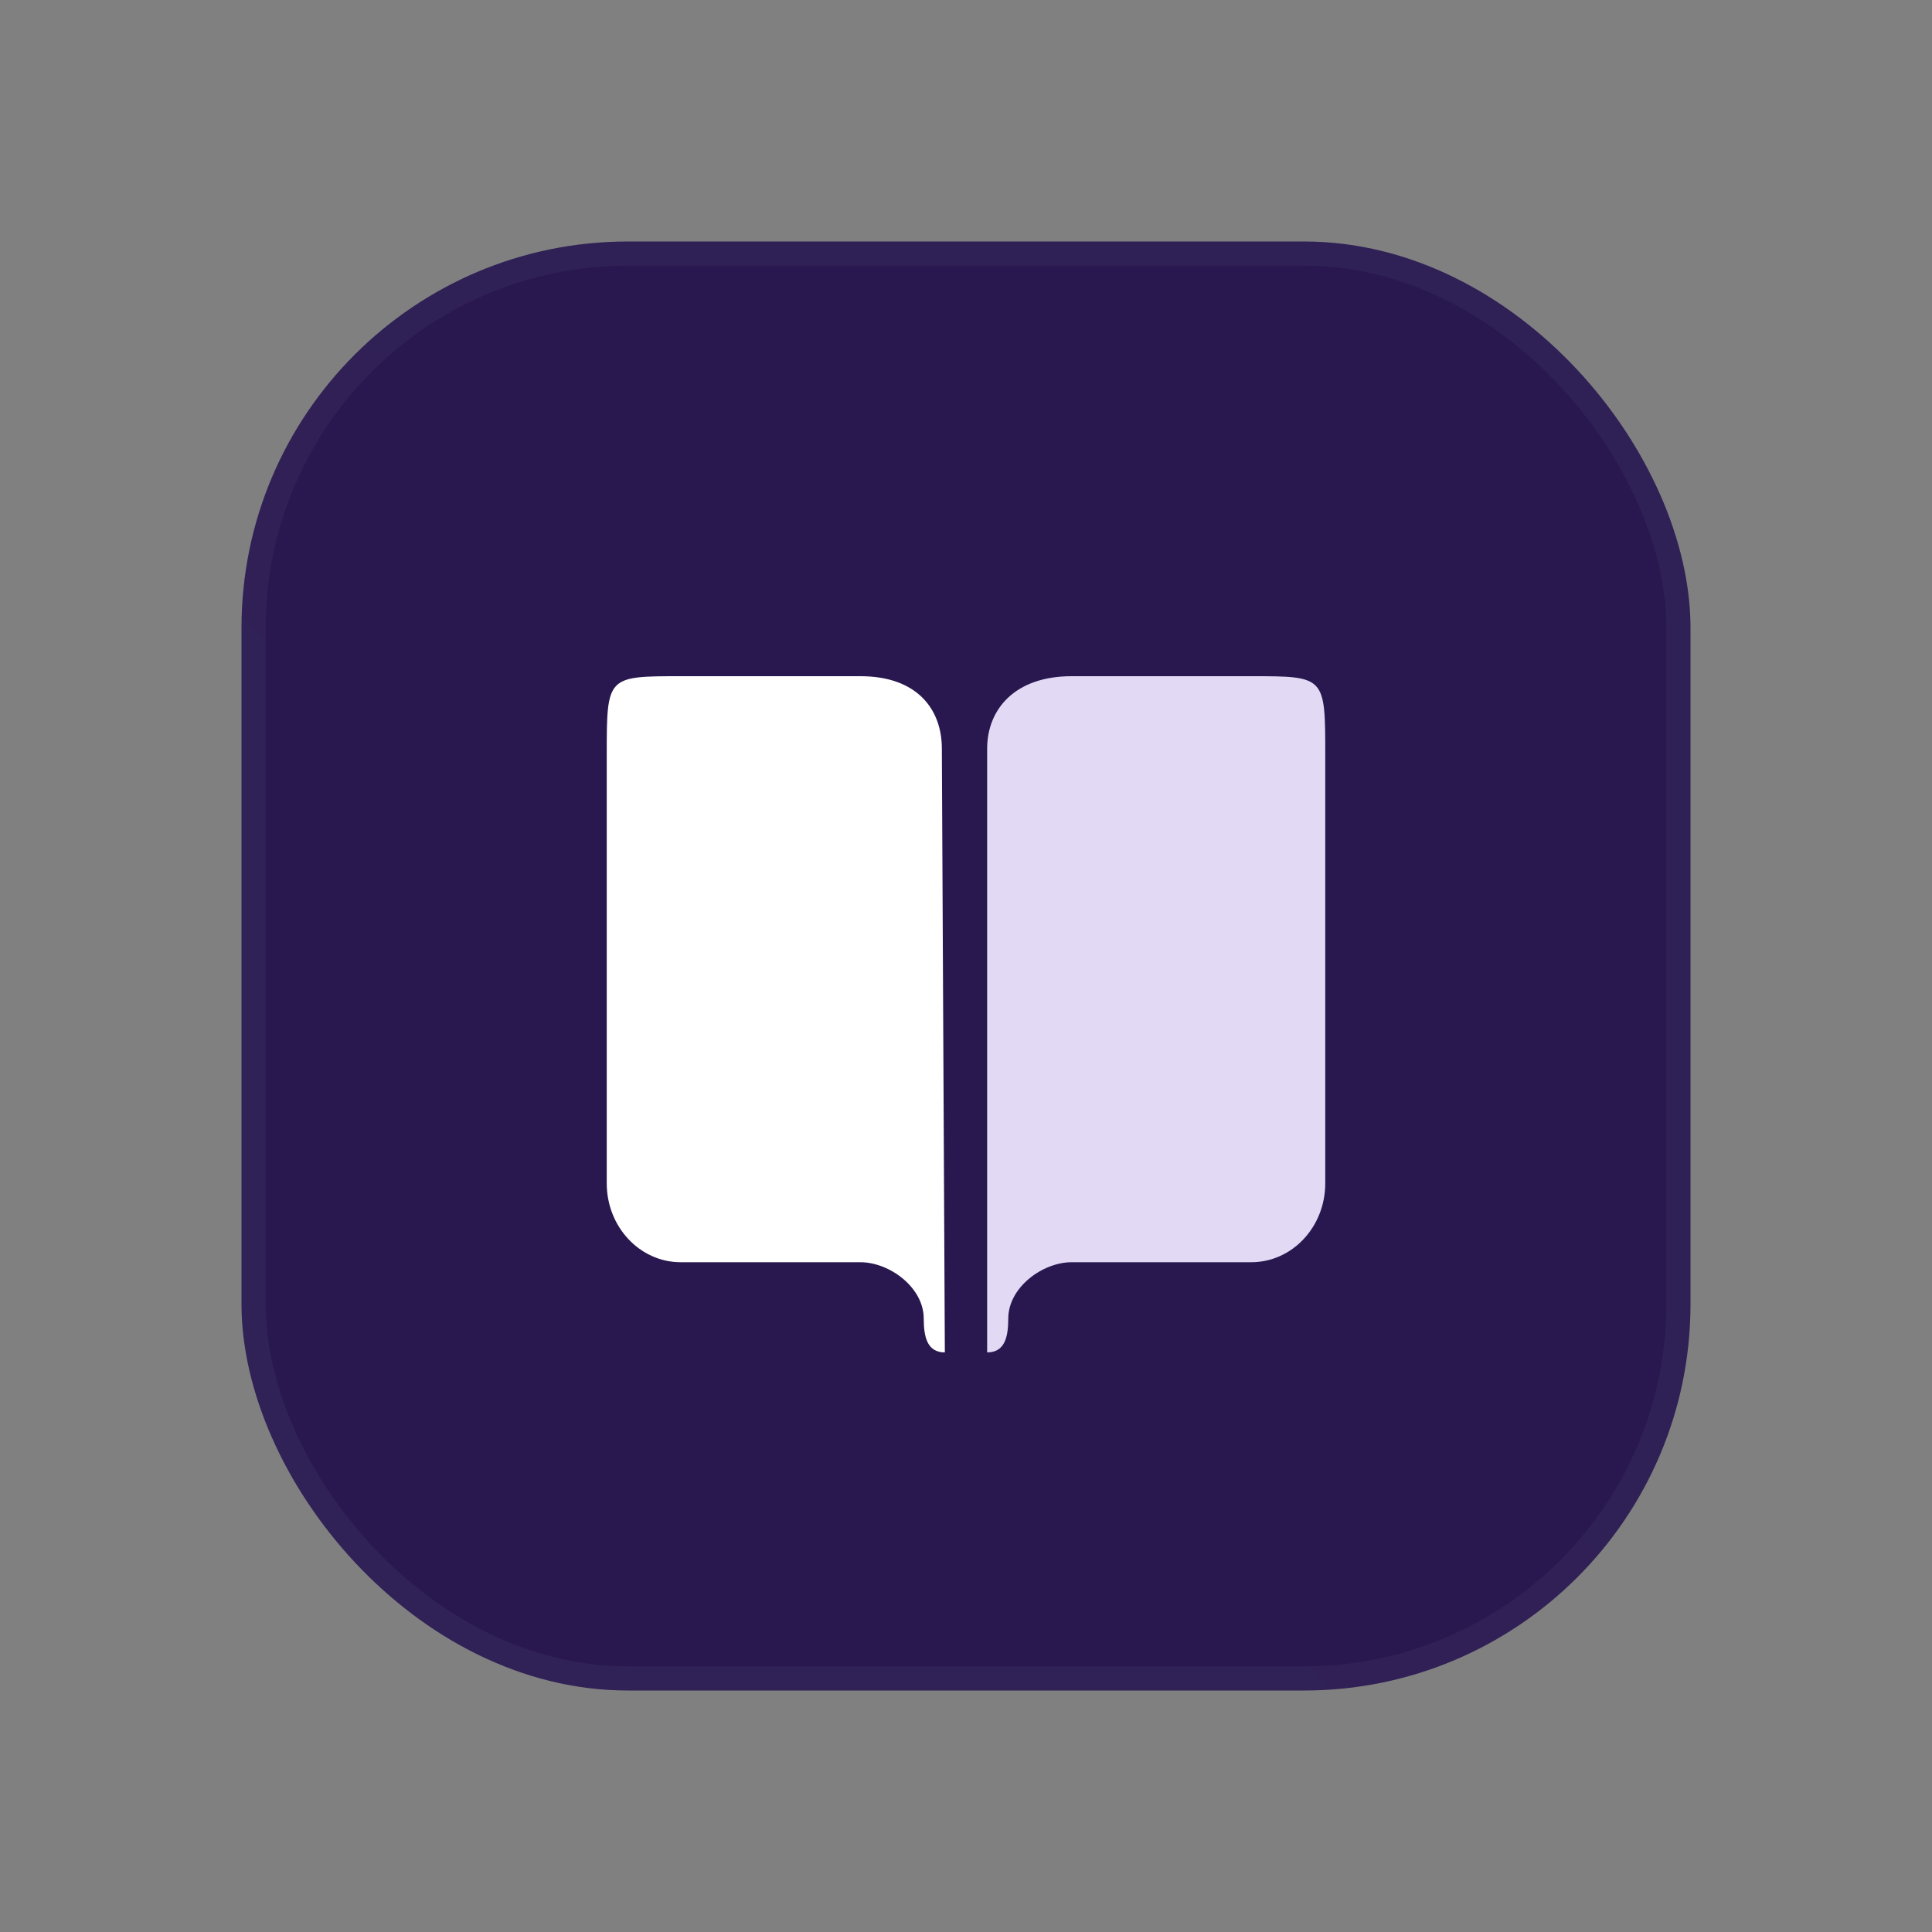
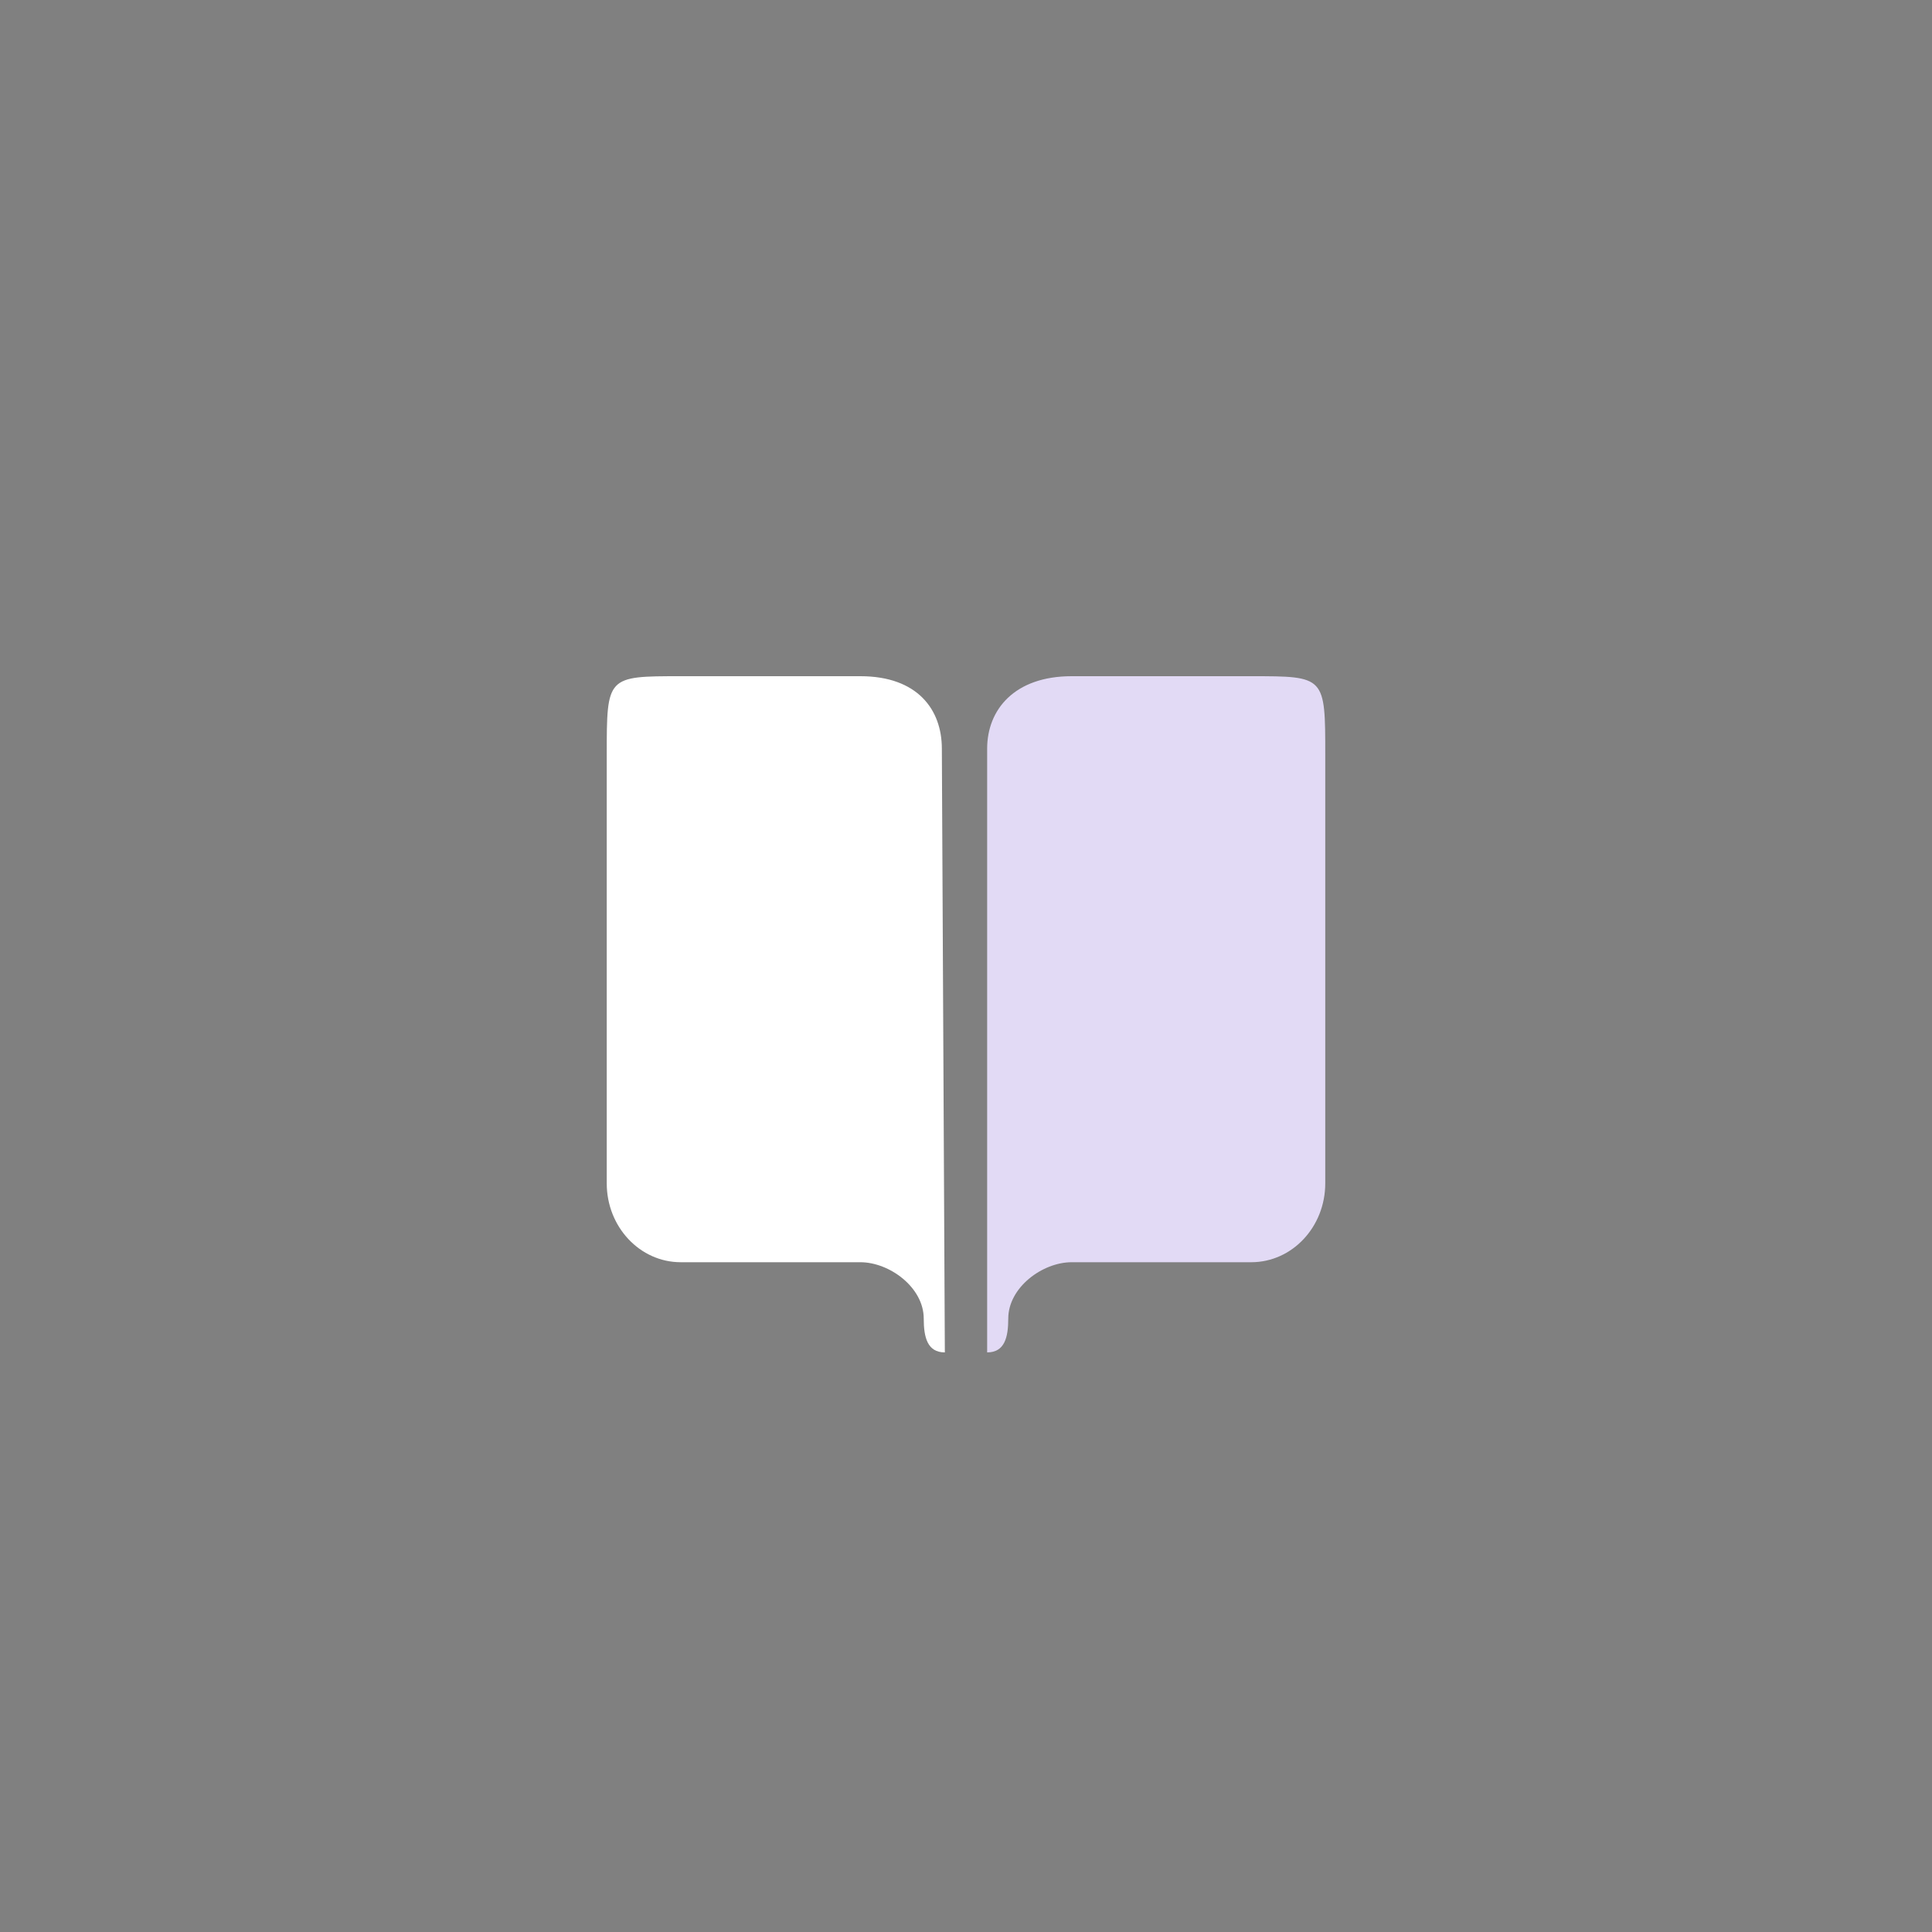
<svg xmlns="http://www.w3.org/2000/svg" width="40" height="40" viewBox="0 0 40 40" fill="none">
  <rect x="0" y="0" width="40" height="40" fill="#808080" stroke="none" />
-   <rect x="5" y="5" width="30" height="30" rx="8" fill="#28184F" />
-   <rect x="5.25" y="5.25" width="29.5" height="29.5" rx="7.75" stroke="url(#paint0_linear_1131_17484)" stroke-opacity="0.04" stroke-width="0.5" />
  <path d="M22.188 14H25.906C27.438 14 27.438 14 27.438 15.633V24.5C27.438 25.402 26.752 26.133 25.906 26.133H22.188C21.583 26.133 20.875 26.655 20.875 27.3C20.875 27.687 20.8 28 20.438 28V15.5C20.438 14.695 21 14 22.188 14Z" fill="#E2DAF5" />
  <path d="M17.812 14H14.094C12.562 14 12.562 14 12.562 15.633V24.5C12.562 25.402 13.248 26.133 14.094 26.133H17.812C18.417 26.133 19.125 26.655 19.125 27.3C19.125 27.687 19.2 28 19.562 28L19.5 15.5C19.5 14.695 19 14 17.812 14Z" fill="white" />
  <defs>
    <linearGradient id="paint0_linear_1131_17484" x1="32.5" y1="8.333" x2="8.333" y2="32.917" gradientUnits="userSpaceOnUse">
      <stop stop-color="#E2DAF5" />
      <stop offset="1" stop-color="#FAF8FD" />
    </linearGradient>
  </defs>
</svg>